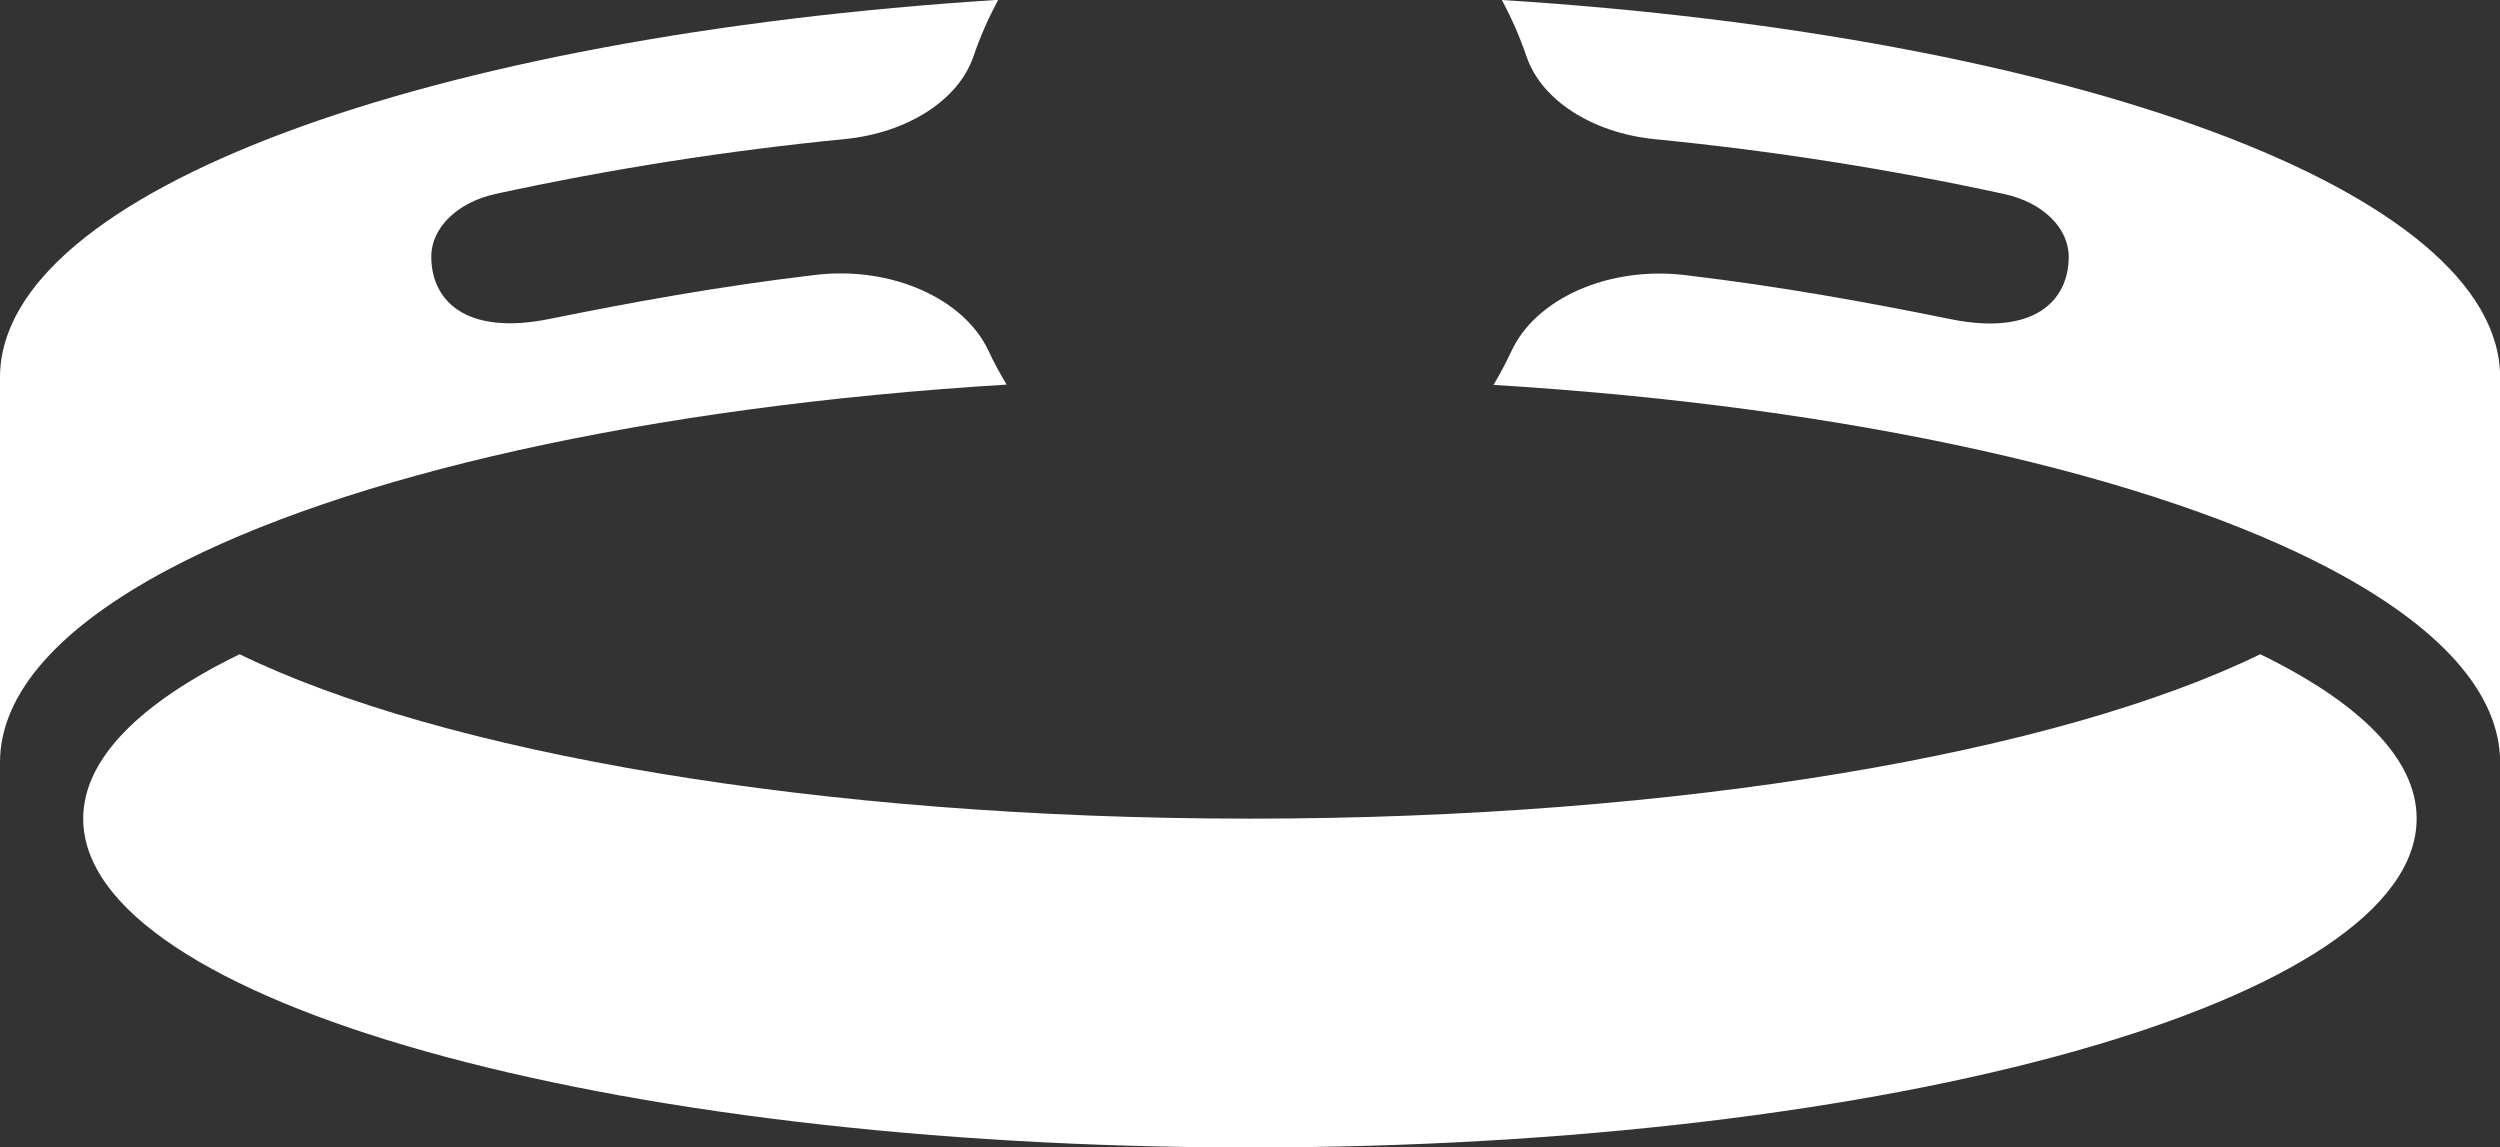
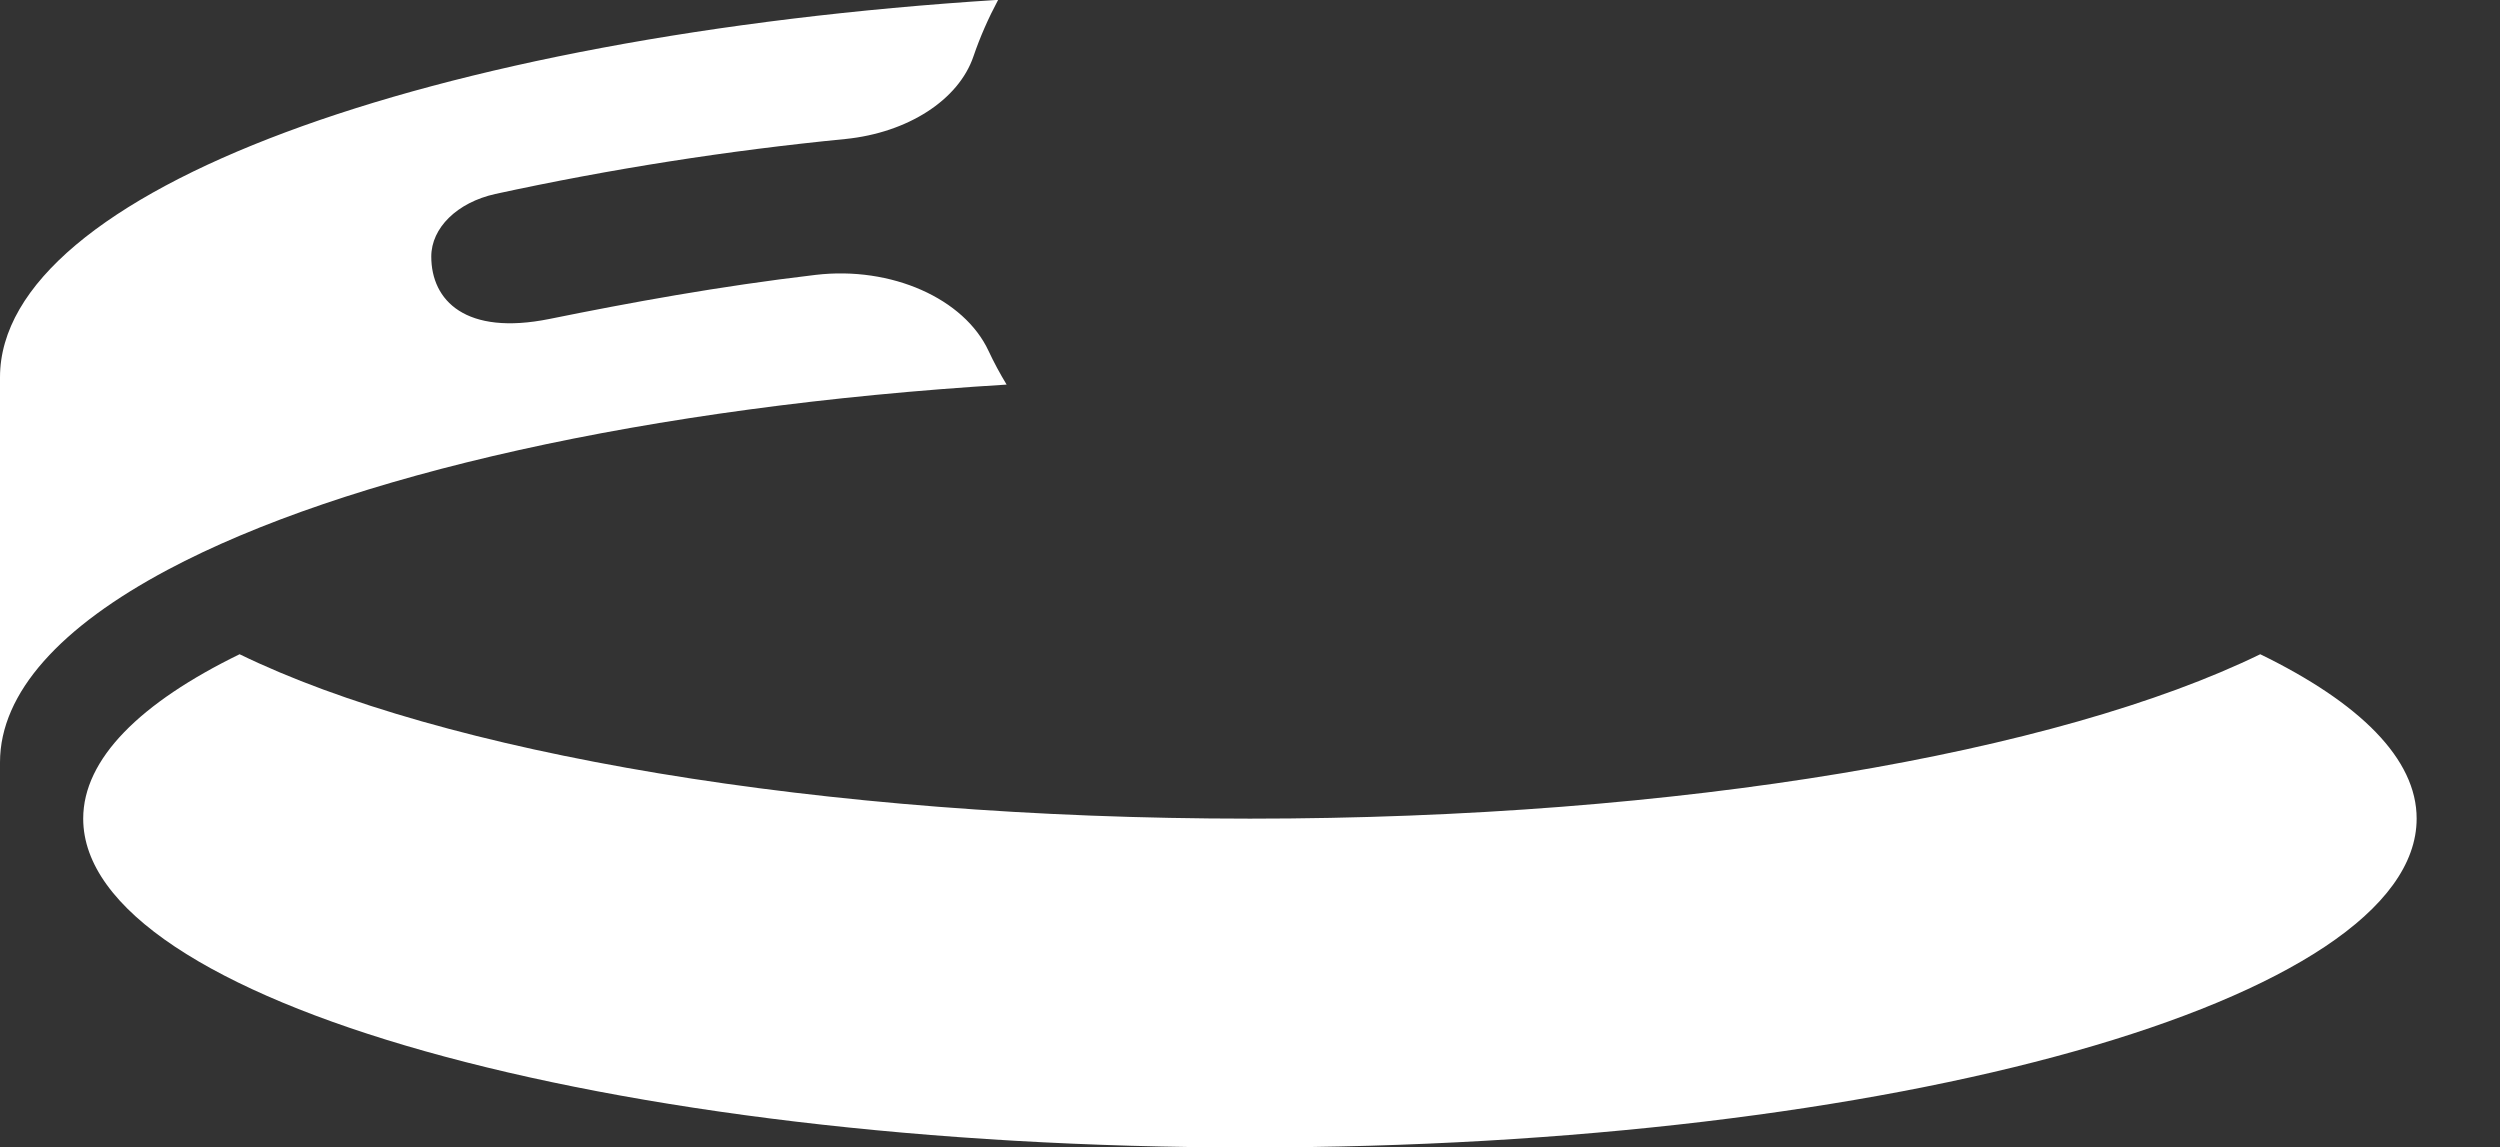
<svg xmlns="http://www.w3.org/2000/svg" version="1.1" x="0px" y="0px" width="162.25px" height="74.47px" viewBox="0 0 162.25 74.47" style="overflow:visible;enable-background:new 0 0 162.25 74.47;" xml:space="preserve">
  <rect x="0" y="0" width="162.25" height="74.47" fill="#333333" stroke="none" />
  <style type="text/css">
	.st0{fill:#FFFFFF;}
</style>
  <defs>
</defs>
  <g id="Grupo_81_1_" transform="translate(0 0)">
    <path id="Caminho_240_1_" class="st0" d="M146.69,42.46c-13.09,6.38-37.54,10.67-65.57,10.67s-52.47-4.29-65.57-10.67   C9.11,45.6,5.4,49.25,5.4,53.13c0,11.79,33.9,21.34,75.72,21.34s75.72-9.55,75.72-21.34C156.85,49.25,153.14,45.6,146.69,42.46z" />
    <g id="Grupo_80_1_" transform="translate(0 0)">
-       <path id="Caminho_241_1_" class="st0" d="M97.47,0c0.63,1.17,1.17,2.4,1.6,3.66c0.96,2.84,4.27,4.96,8.3,5.37    c7.64,0.75,15.24,1.94,22.74,3.57c2.48,0.55,4.15,2.2,4.15,4.06l0,0c0,2.86-2.24,5.16-7.68,4.05c-5.22-1.06-10.98-2.12-17.26-2.86    c-4.94-0.58-9.65,1.53-11.23,4.94c-0.35,0.75-0.74,1.48-1.16,2.19c23.26,1.42,42.94,5.9,54.45,12.02    c6.91,3.68,10.88,7.94,10.88,12.5v-25C162.25,12.41,134.44,2.33,97.47,0z" />
-       <path id="Caminho_242_1_" class="st0" d="M0,24.49v24.99c0-4.55,3.97-8.82,10.88-12.5c11.5-6.12,31.18-10.6,54.45-12.02    c-0.43-0.71-0.82-1.43-1.17-2.18c-1.58-3.4-6.3-5.52-11.23-4.94c-6.28,0.74-12.04,1.8-17.27,2.86c-5.44,1.1-7.67-1.19-7.67-4.05    l0,0c0-1.86,1.68-3.51,4.15-4.06c7.5-1.63,15.1-2.82,22.74-3.57c4.03-0.41,7.34-2.53,8.3-5.37c0.43-1.26,0.97-2.48,1.6-3.66    C27.81,2.33,0,12.41,0,24.49z" />
+       <path id="Caminho_242_1_" class="st0" d="M0,24.49v24.99c0-4.55,3.97-8.82,10.88-12.5c11.5-6.12,31.18-10.6,54.45-12.02    c-0.43-0.71-0.82-1.43-1.17-2.18c-1.58-3.4-6.3-5.52-11.23-4.94c-6.28,0.74-12.04,1.8-17.27,2.86c-5.44,1.1-7.67-1.19-7.67-4.05    c0-1.86,1.68-3.51,4.15-4.06c7.5-1.63,15.1-2.82,22.74-3.57c4.03-0.41,7.34-2.53,8.3-5.37c0.43-1.26,0.97-2.48,1.6-3.66    C27.81,2.33,0,12.41,0,24.49z" />
    </g>
  </g>
</svg>